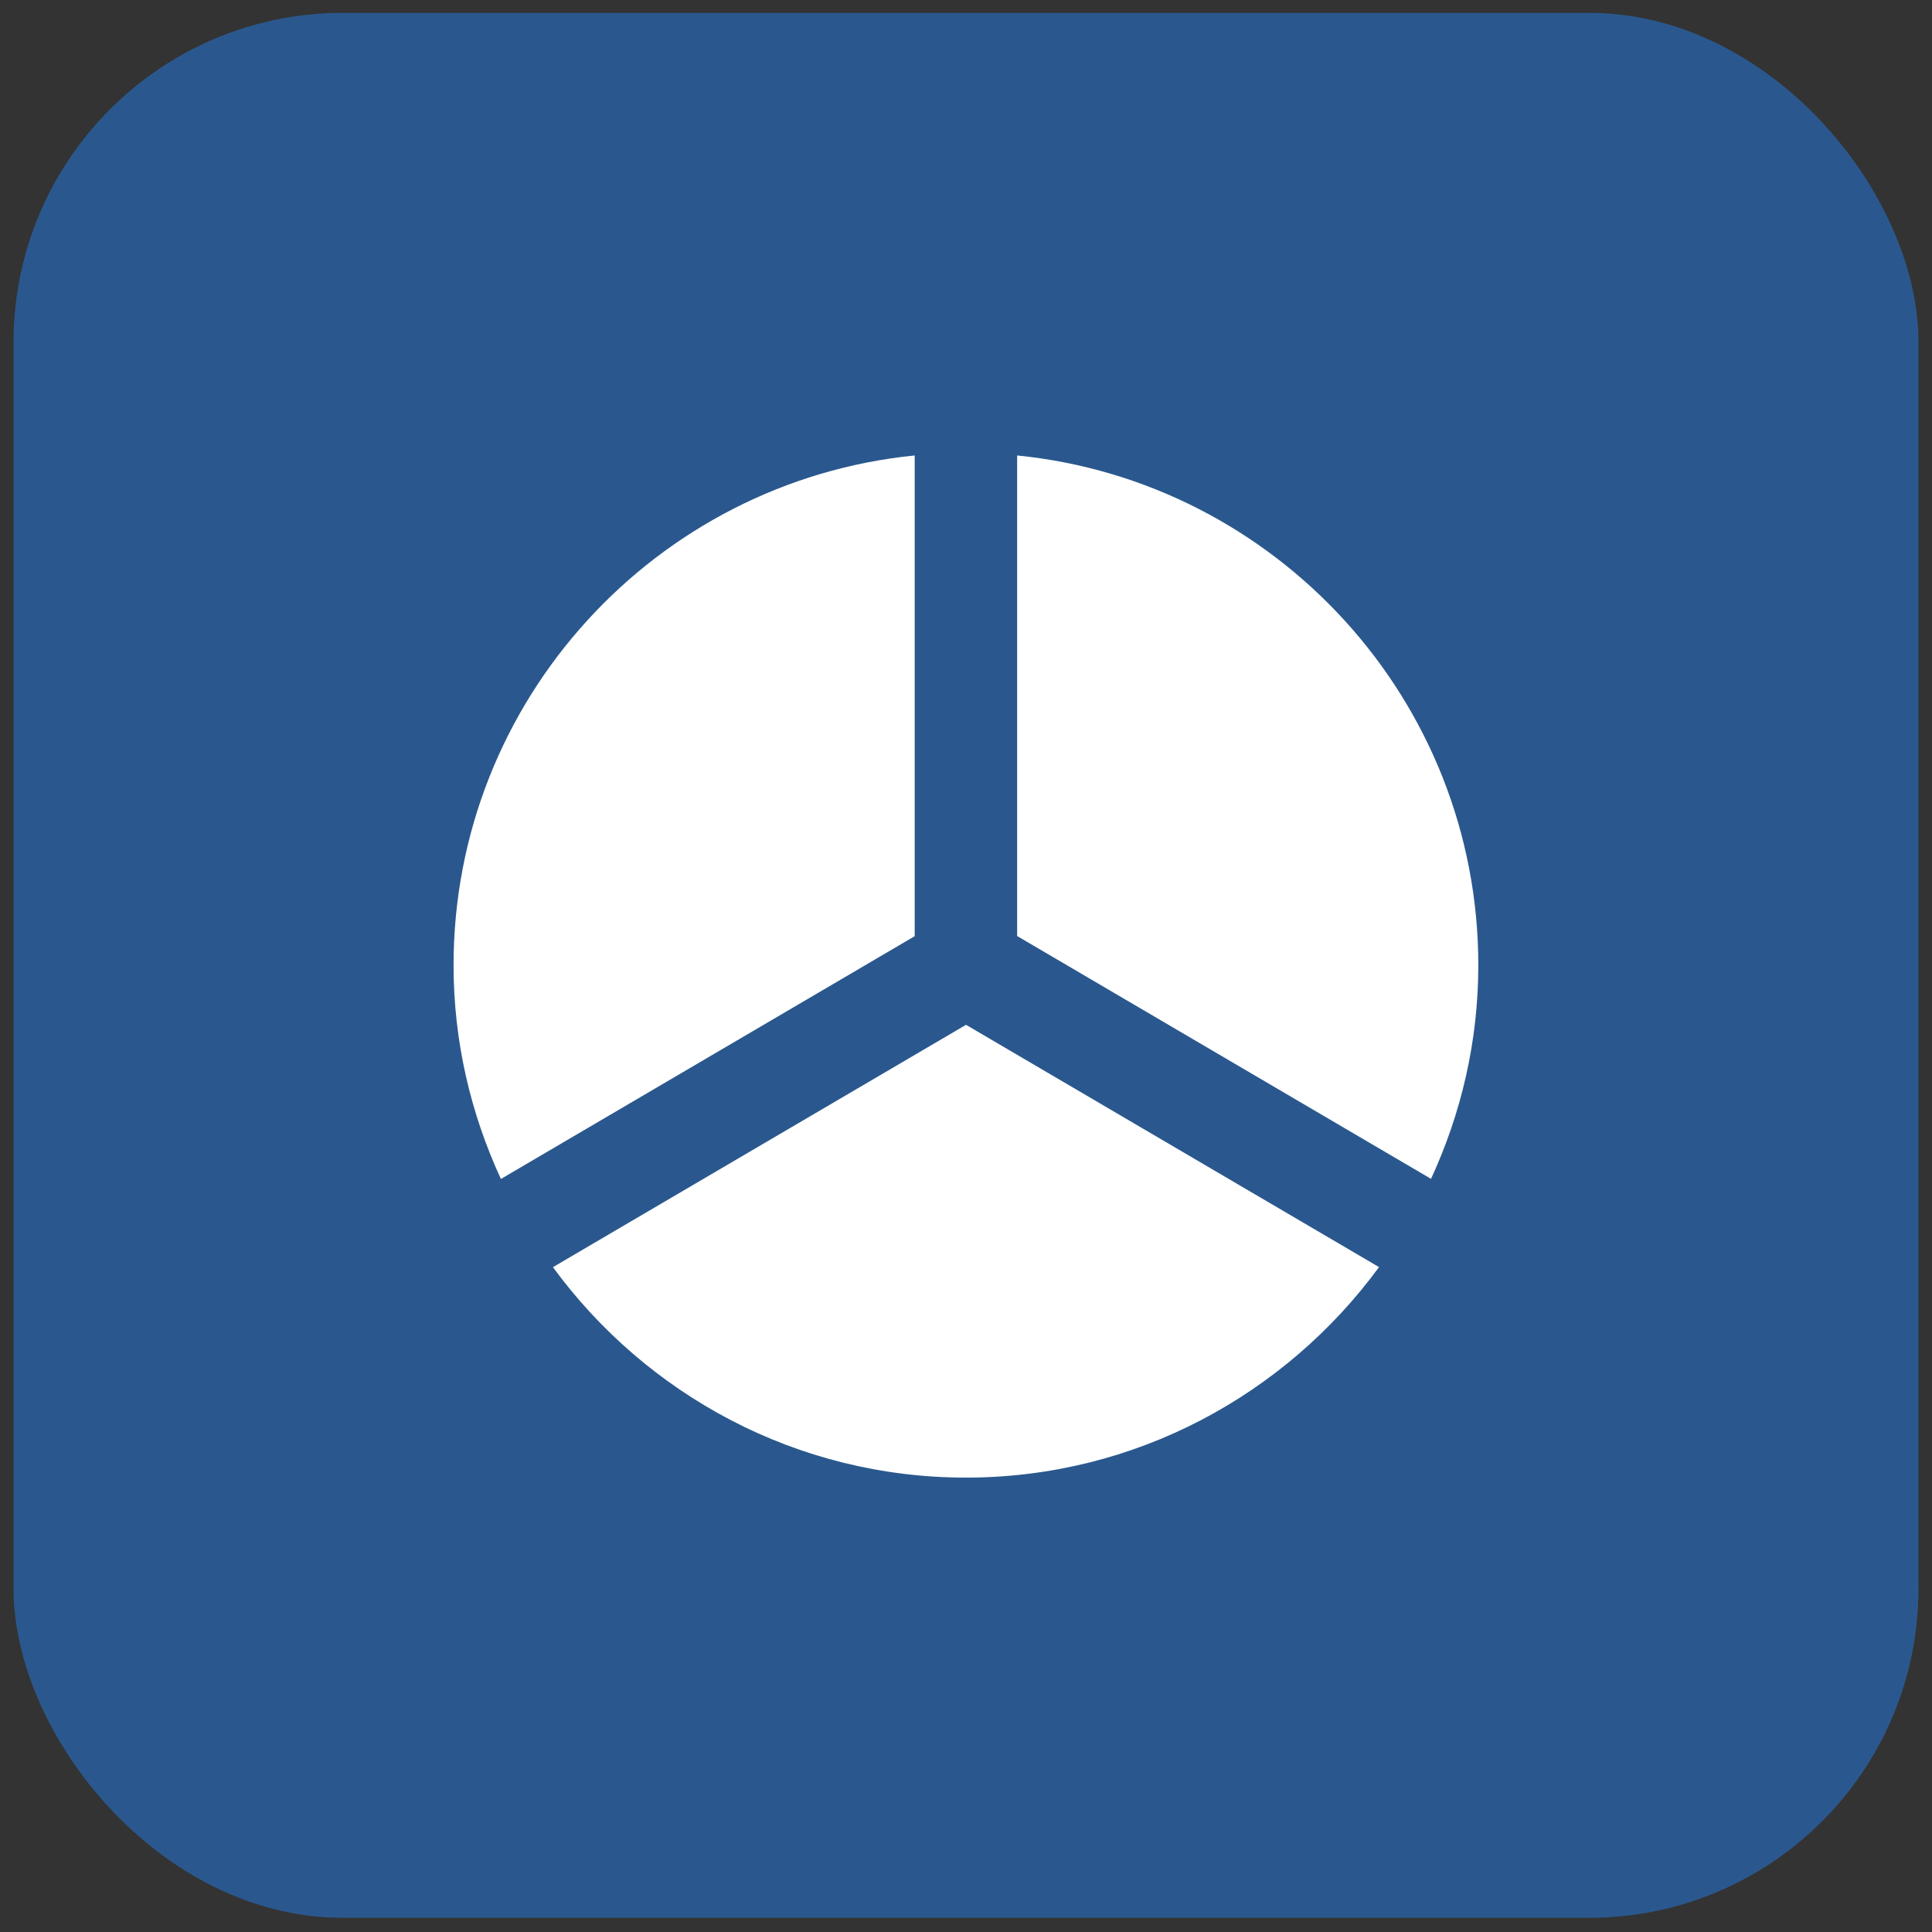
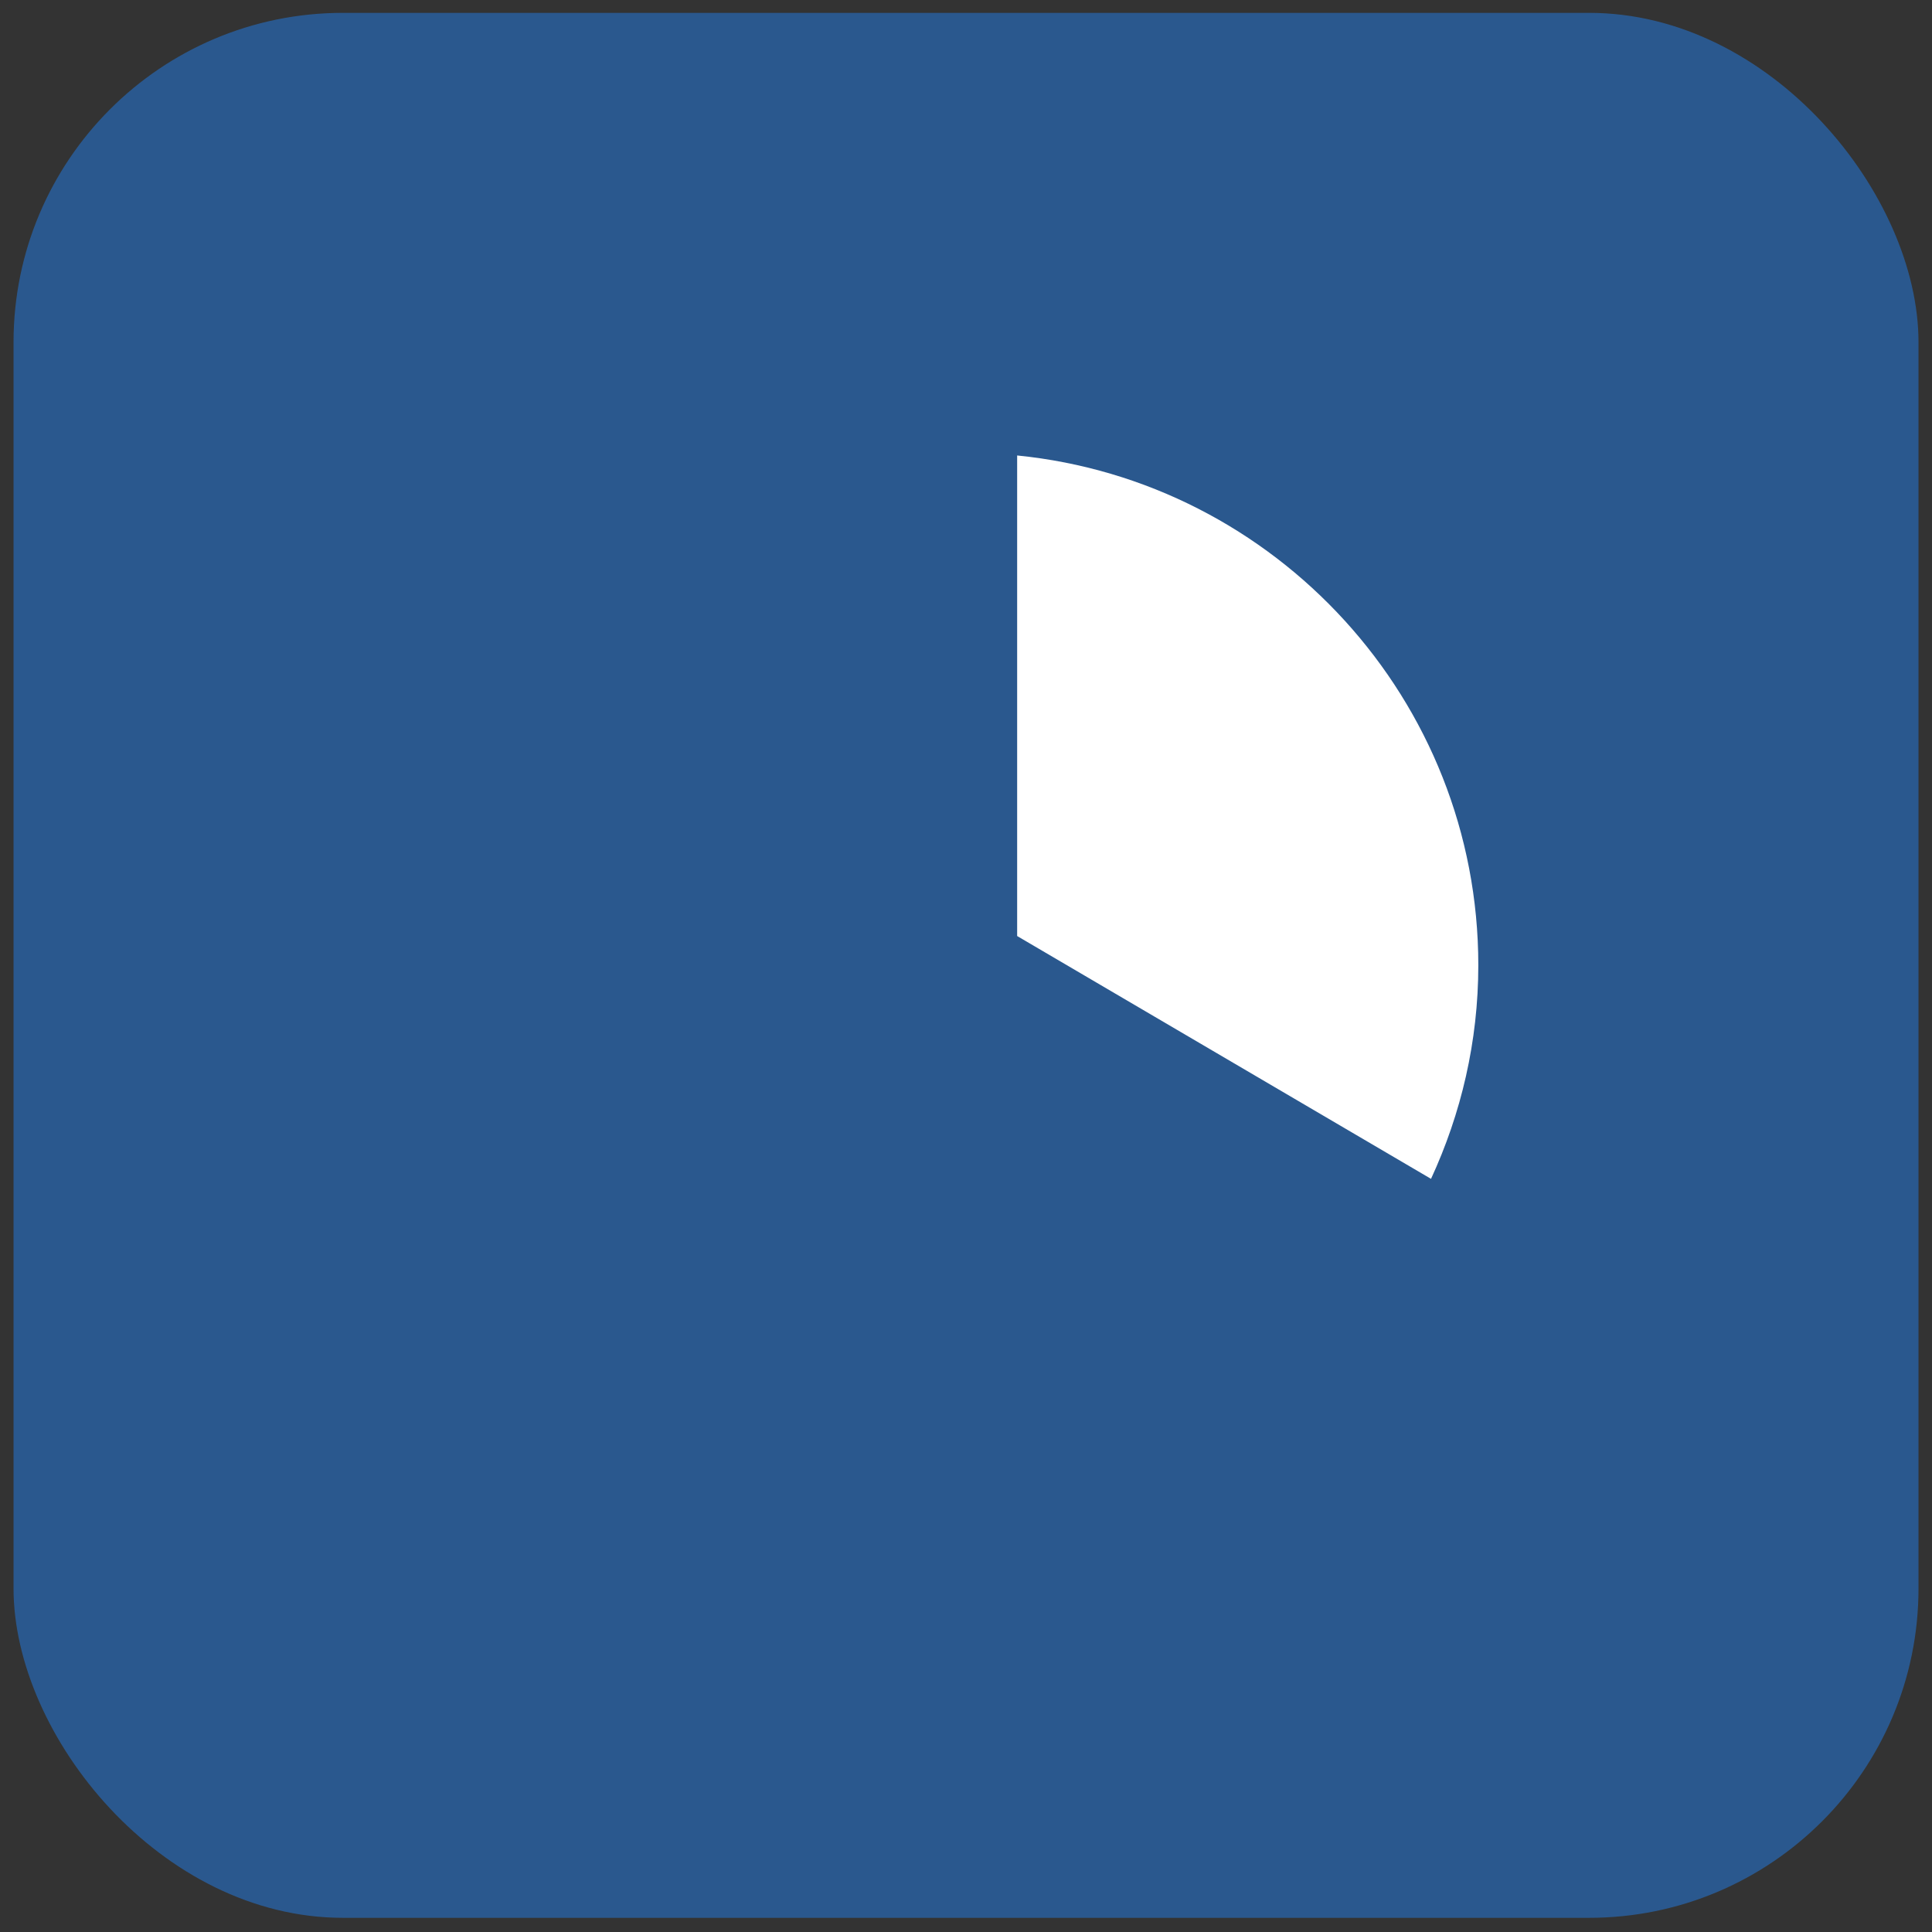
<svg xmlns="http://www.w3.org/2000/svg" width="88" height="88" viewBox="0 0 88 88" fill="none">
  <rect x="0" y="0" width="88" height="88" fill="#333333" stroke="none" />
  <rect x="0.617" y="0.586" width="86.768" height="86.768" rx="15" fill="#256FC6" fill-opacity="0.62" />
-   <path d="M41.663 42.642V20.746C29.887 21.92 20.659 31.885 20.659 43.965C20.659 47.442 21.445 50.732 22.815 53.7L41.663 42.642Z" fill="white" />
  <path d="M46.33 42.635L65.181 53.695C66.551 50.729 67.335 47.442 67.335 43.965C67.335 31.885 58.106 21.922 46.33 20.746V42.635Z" fill="white" />
-   <path d="M44.001 46.679L25.185 57.718C29.434 63.516 36.273 67.303 43.997 67.303C51.72 67.303 58.561 63.514 62.813 57.715L44.001 46.679Z" fill="white" />
</svg>